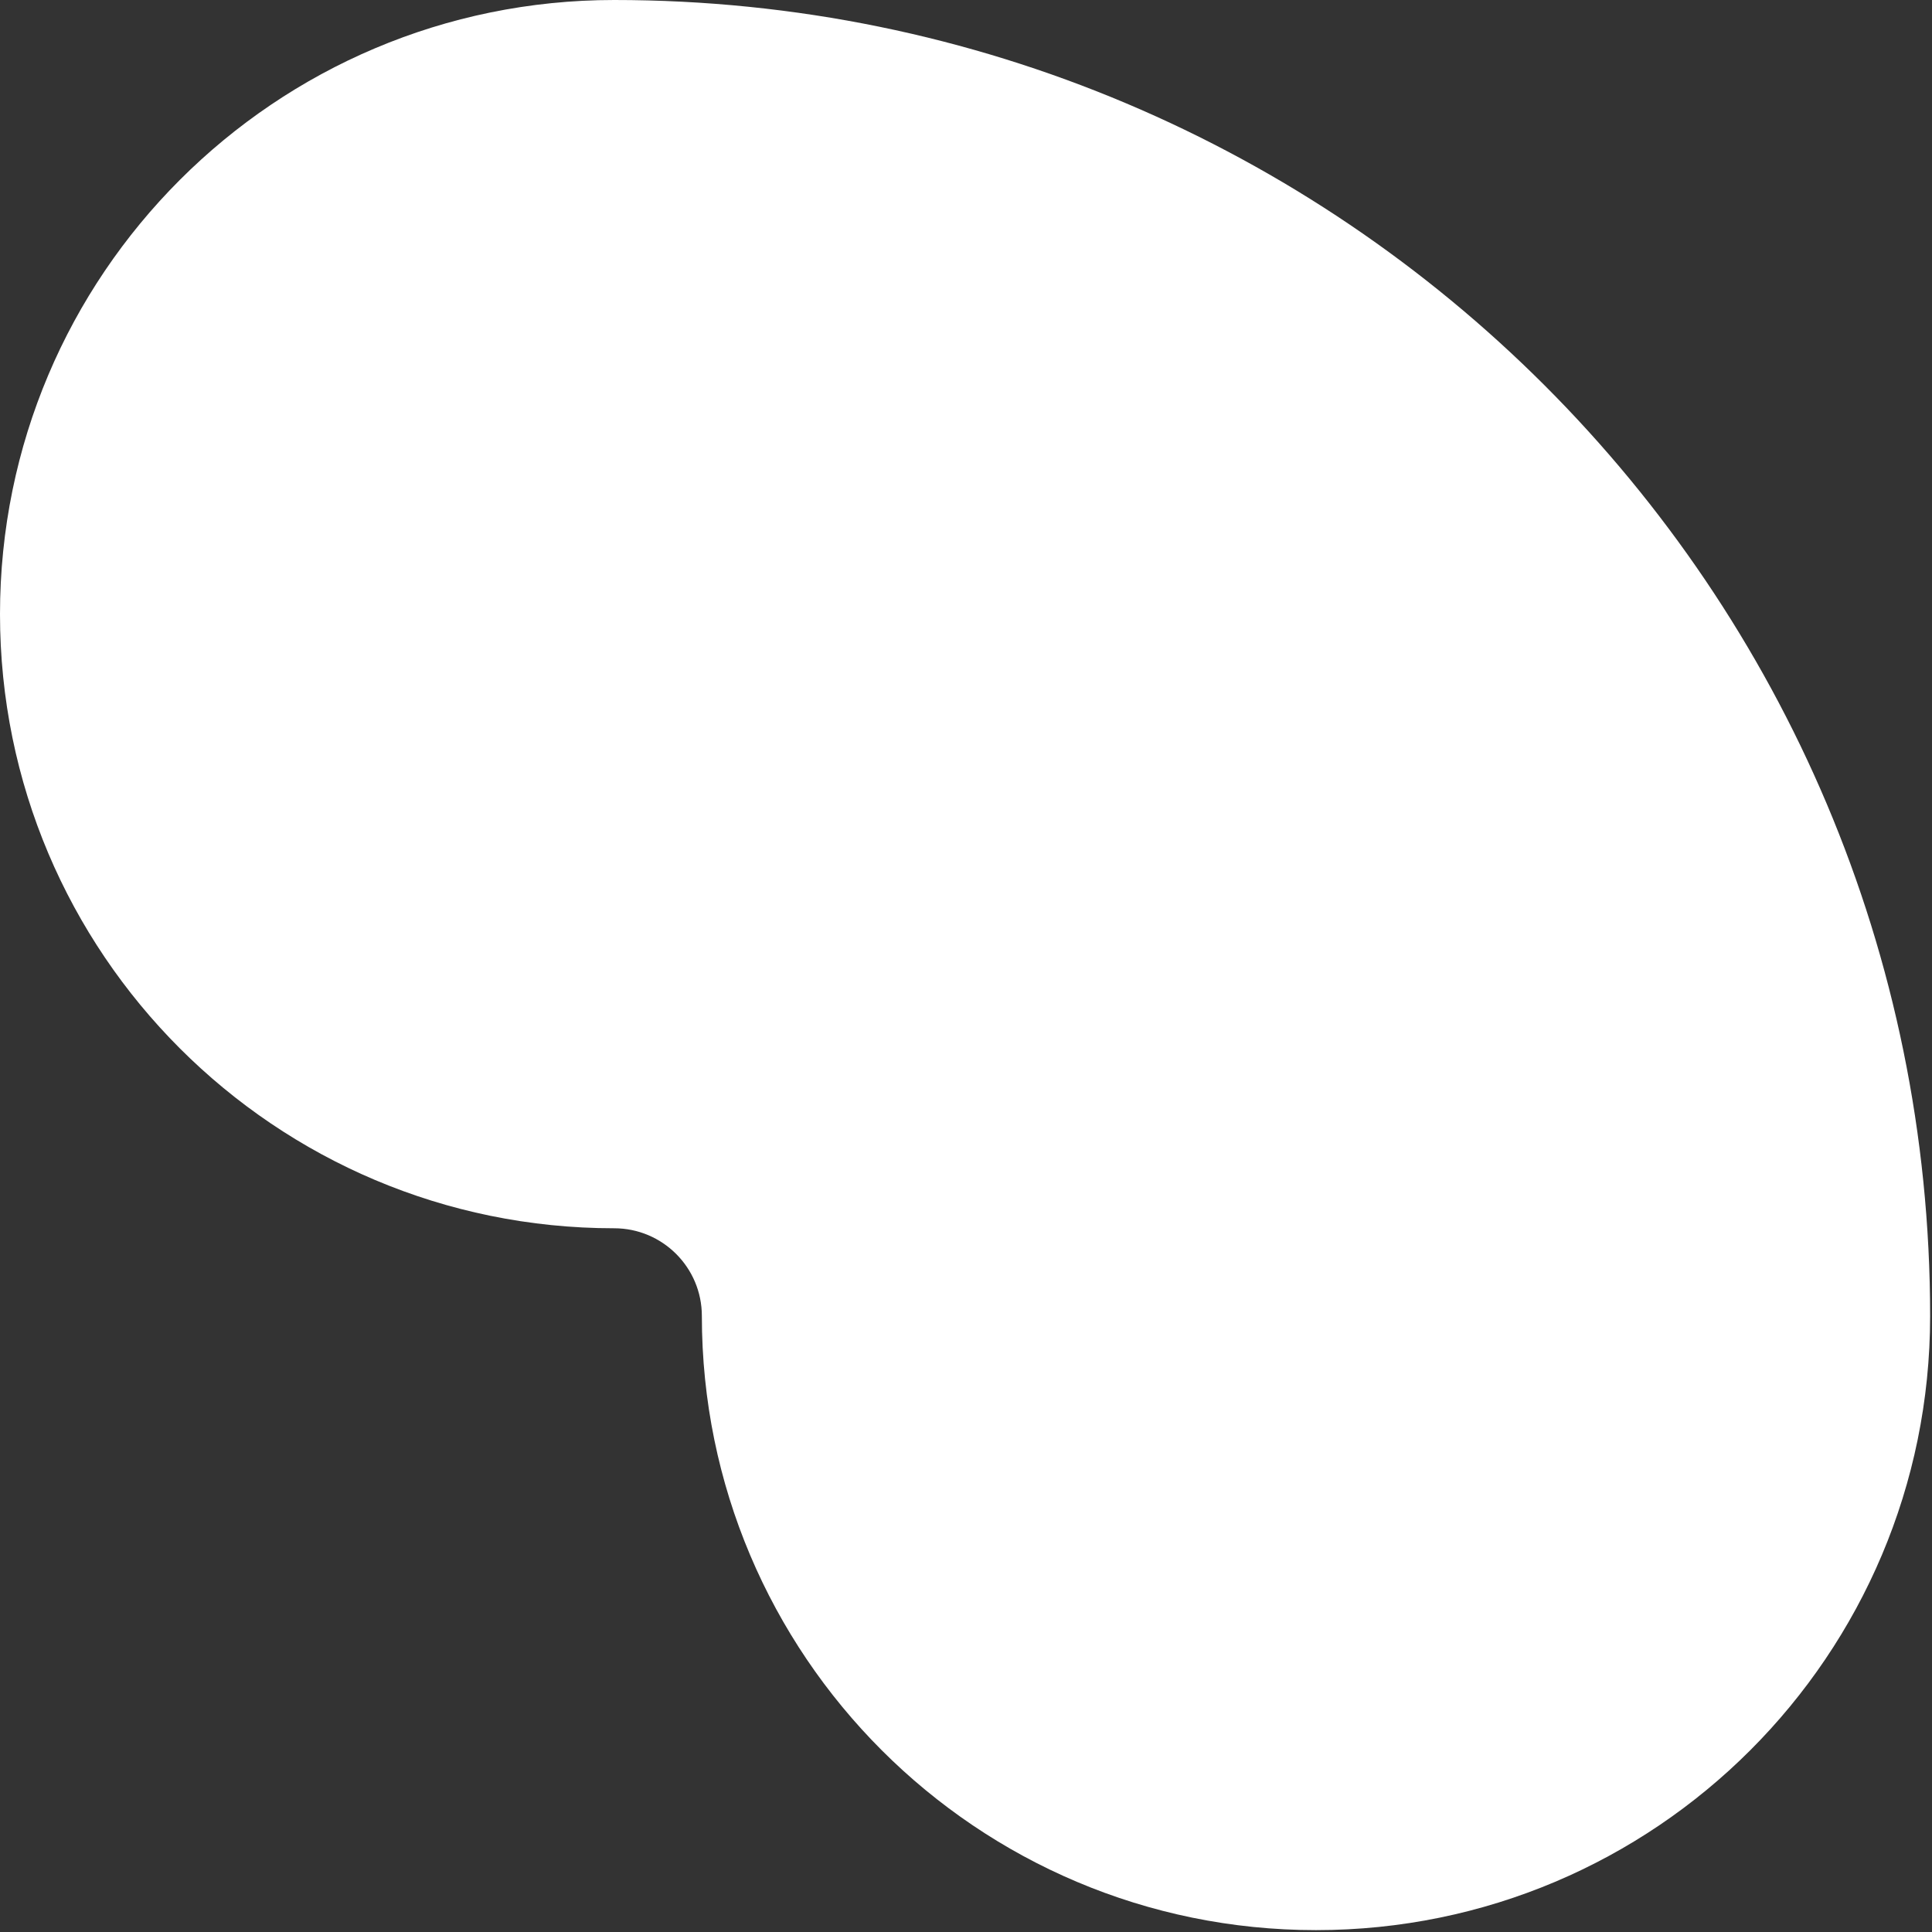
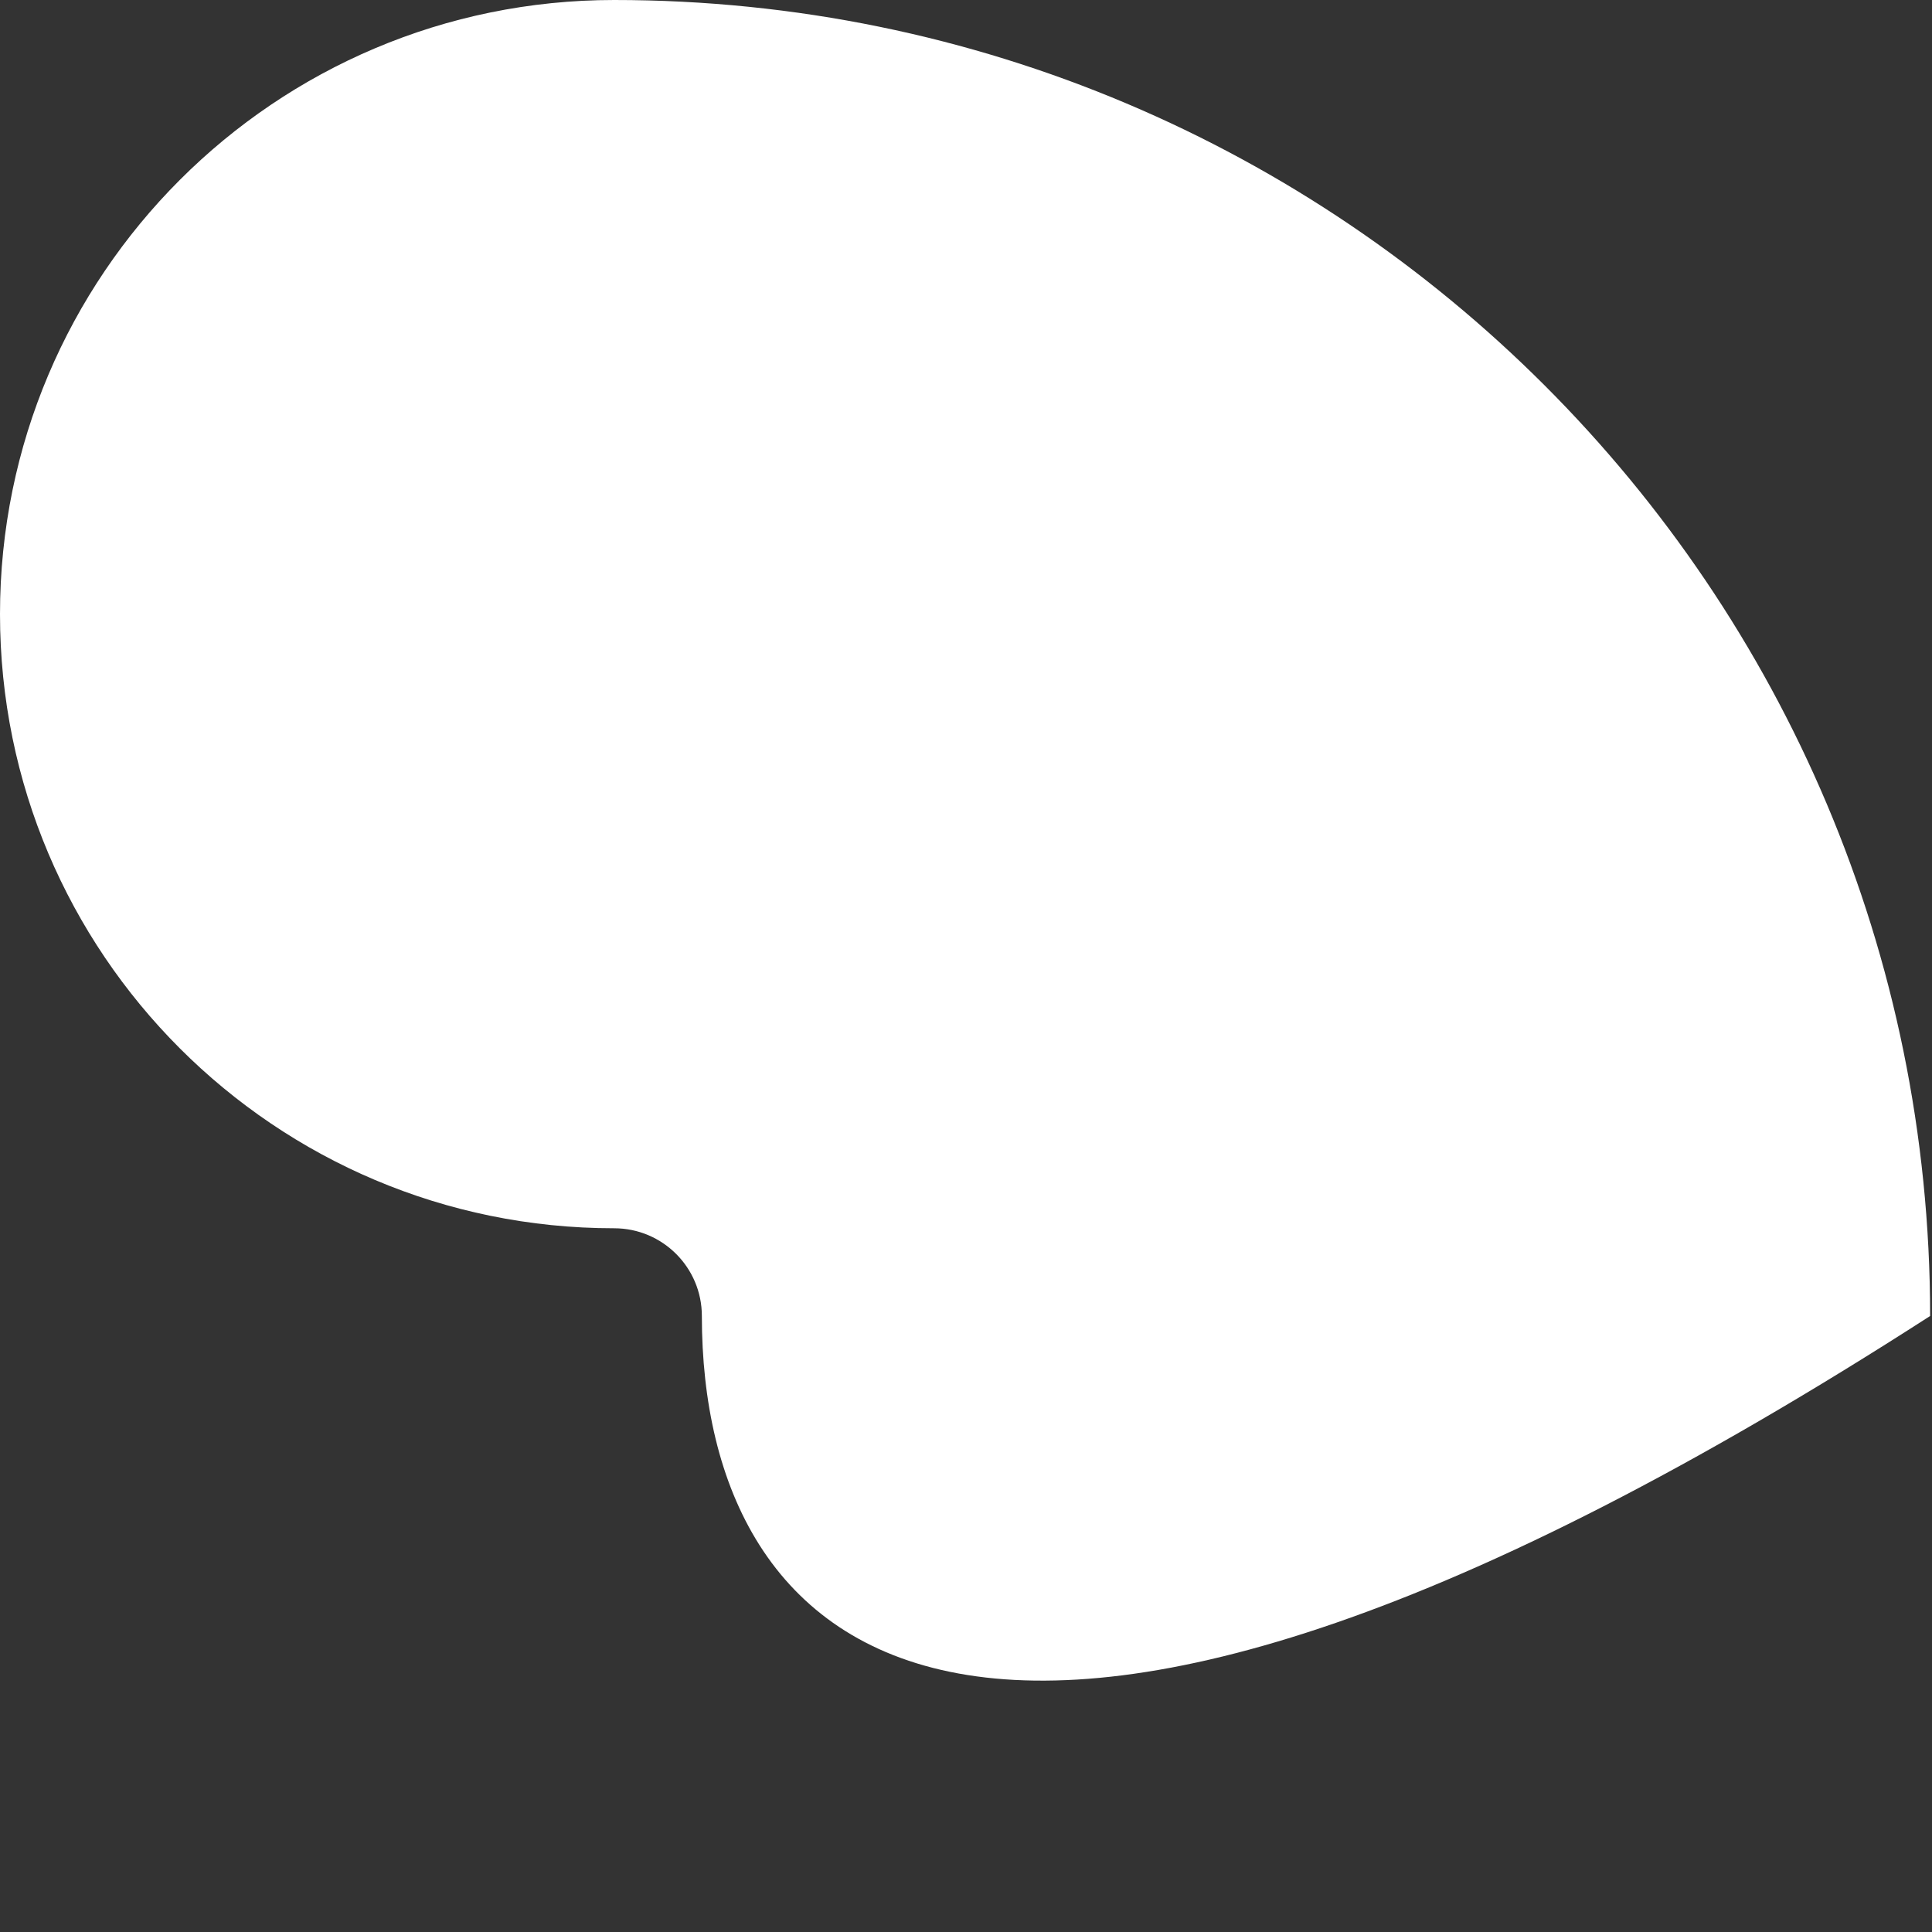
<svg xmlns="http://www.w3.org/2000/svg" fill="none" height="100%" overflow="visible" preserveAspectRatio="none" style="display: block;" viewBox="0 0 32 32" width="100%">
  <rect x="0" y="0" width="32" height="32" fill="#333333" stroke="none" />
-   <path d="M11.625 21.797C11.625 20.994 10.974 20.344 10.172 20.344C4.554 20.344 0 15.79 0 10.172C0 4.554 4.554 0 10.172 0C22.21 0 31.969 9.759 31.969 21.797C31.969 27.415 27.415 31.969 21.797 31.969C16.179 31.969 11.625 27.415 11.625 21.797Z" fill="white" id="Vector (Stroke)" />
+   <path d="M11.625 21.797C11.625 20.994 10.974 20.344 10.172 20.344C4.554 20.344 0 15.79 0 10.172C0 4.554 4.554 0 10.172 0C22.21 0 31.969 9.759 31.969 21.797C16.179 31.969 11.625 27.415 11.625 21.797Z" fill="white" id="Vector (Stroke)" />
</svg>